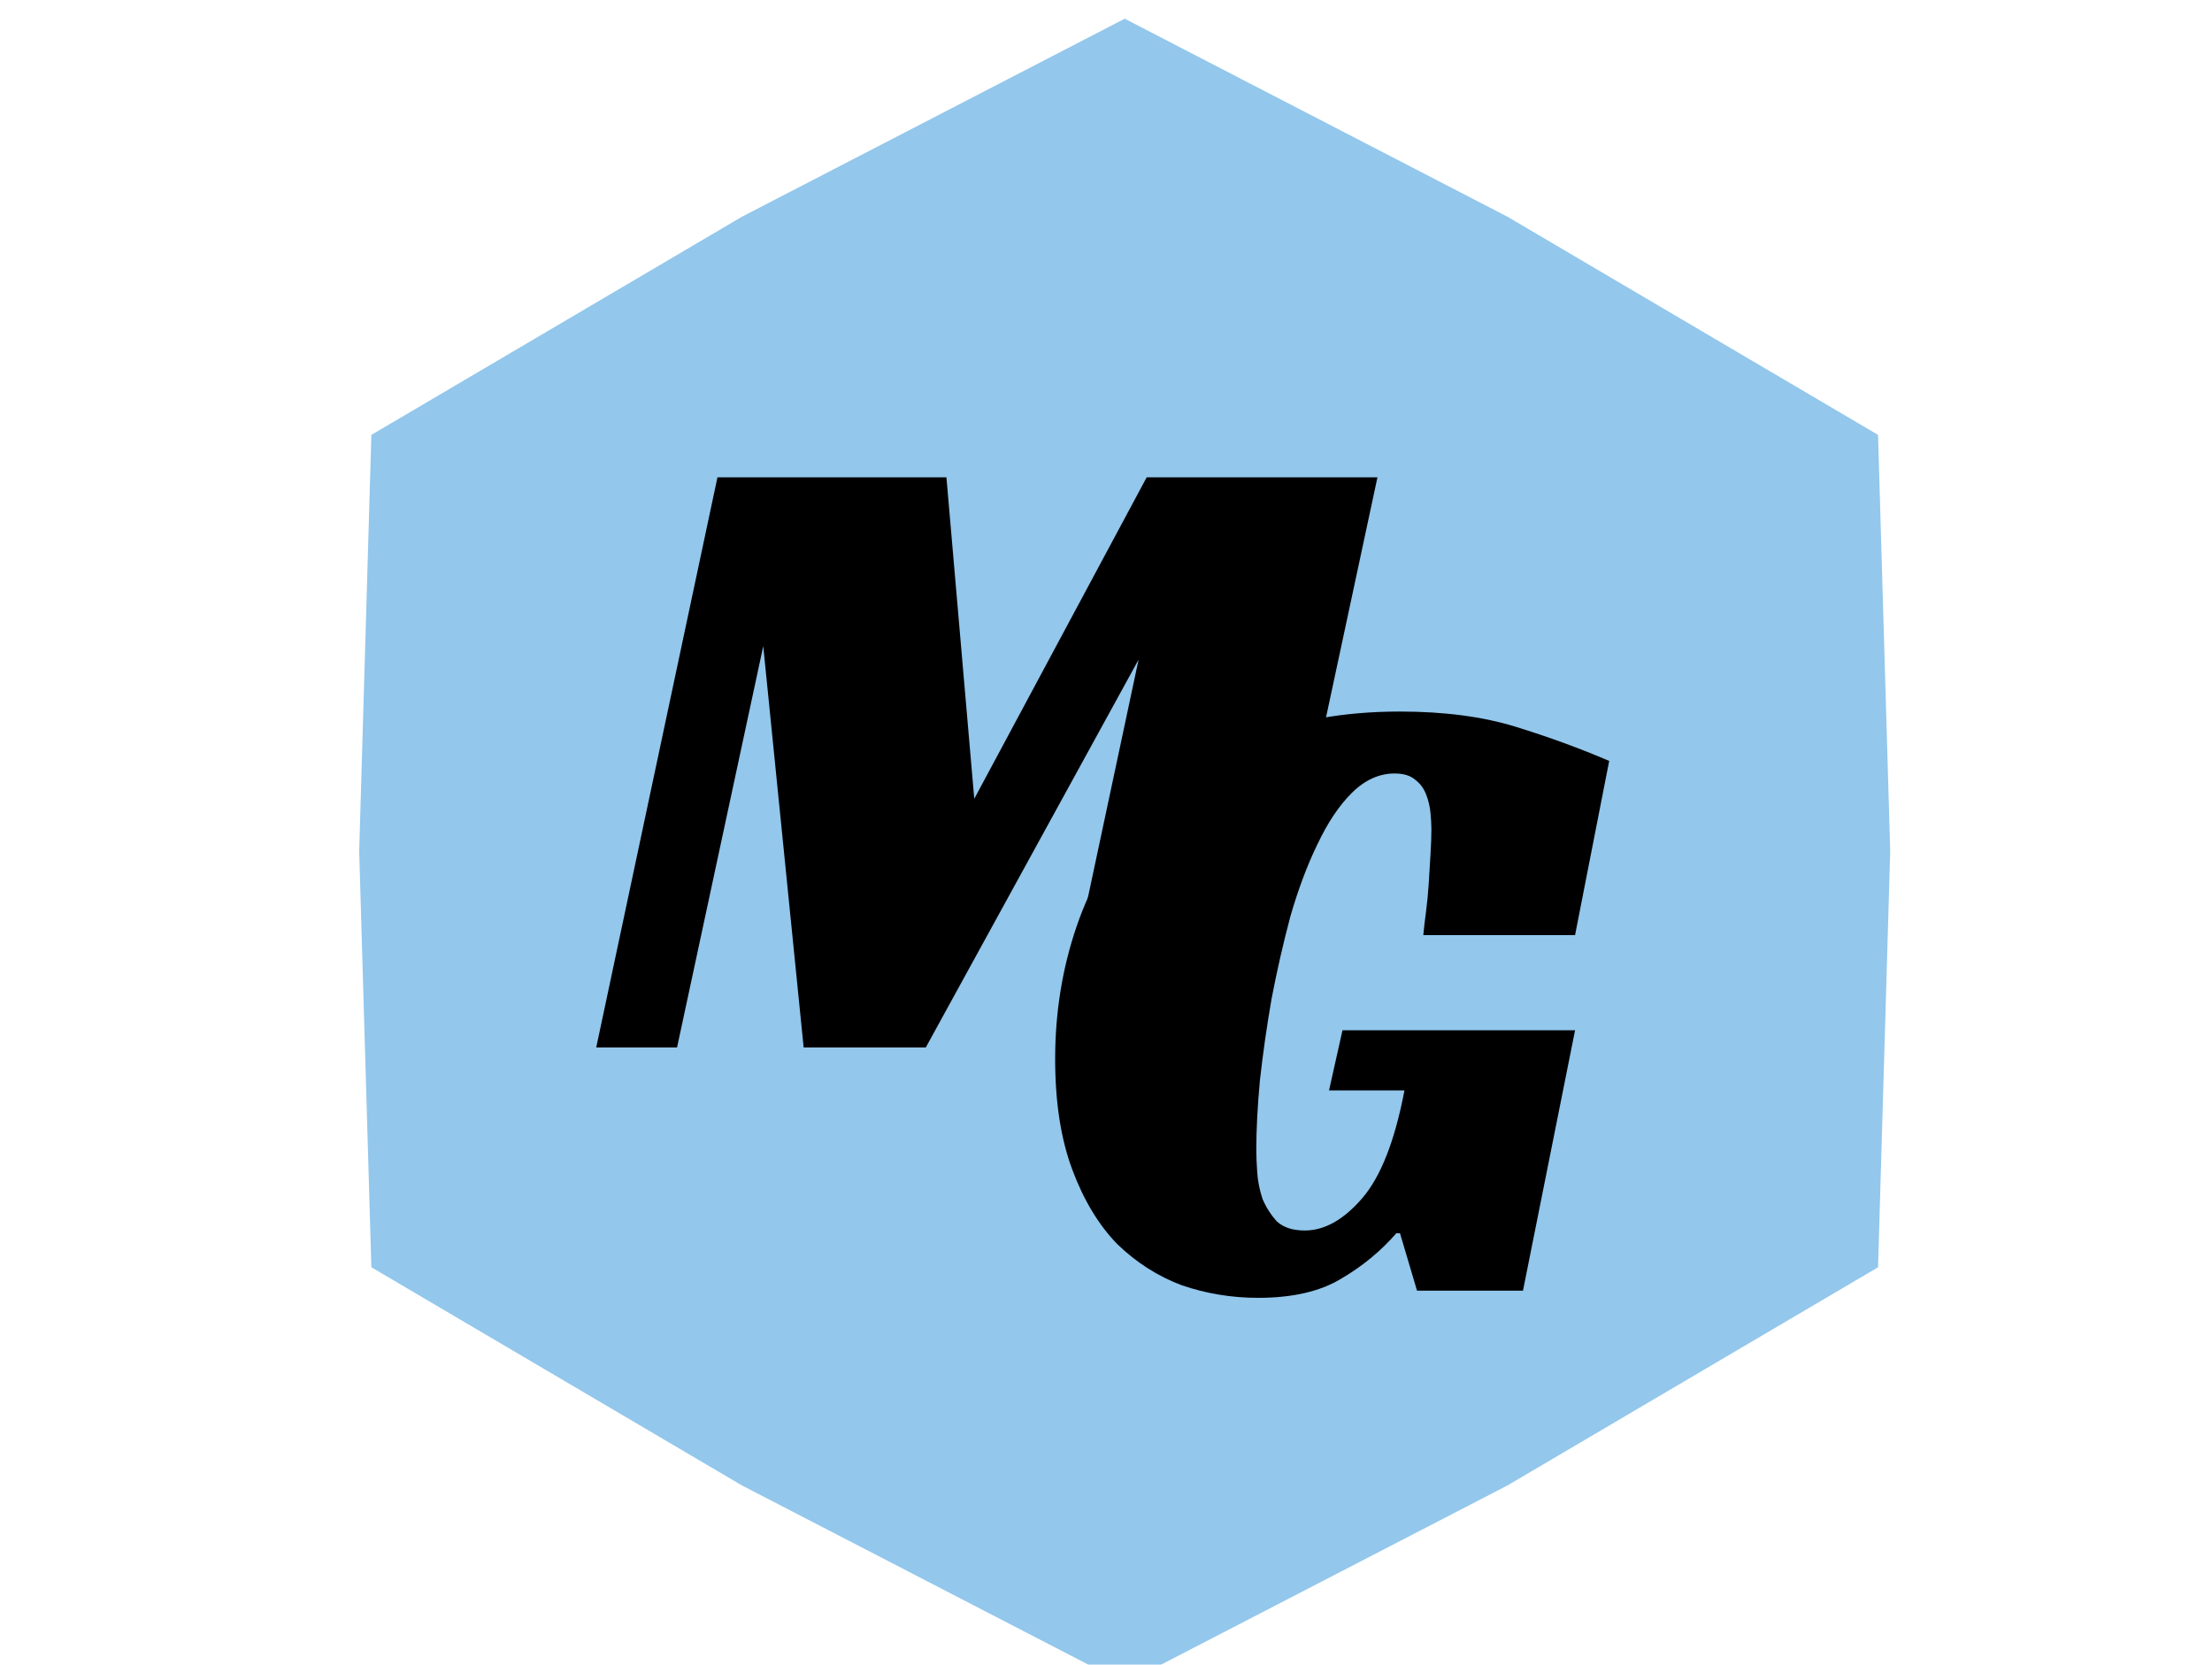
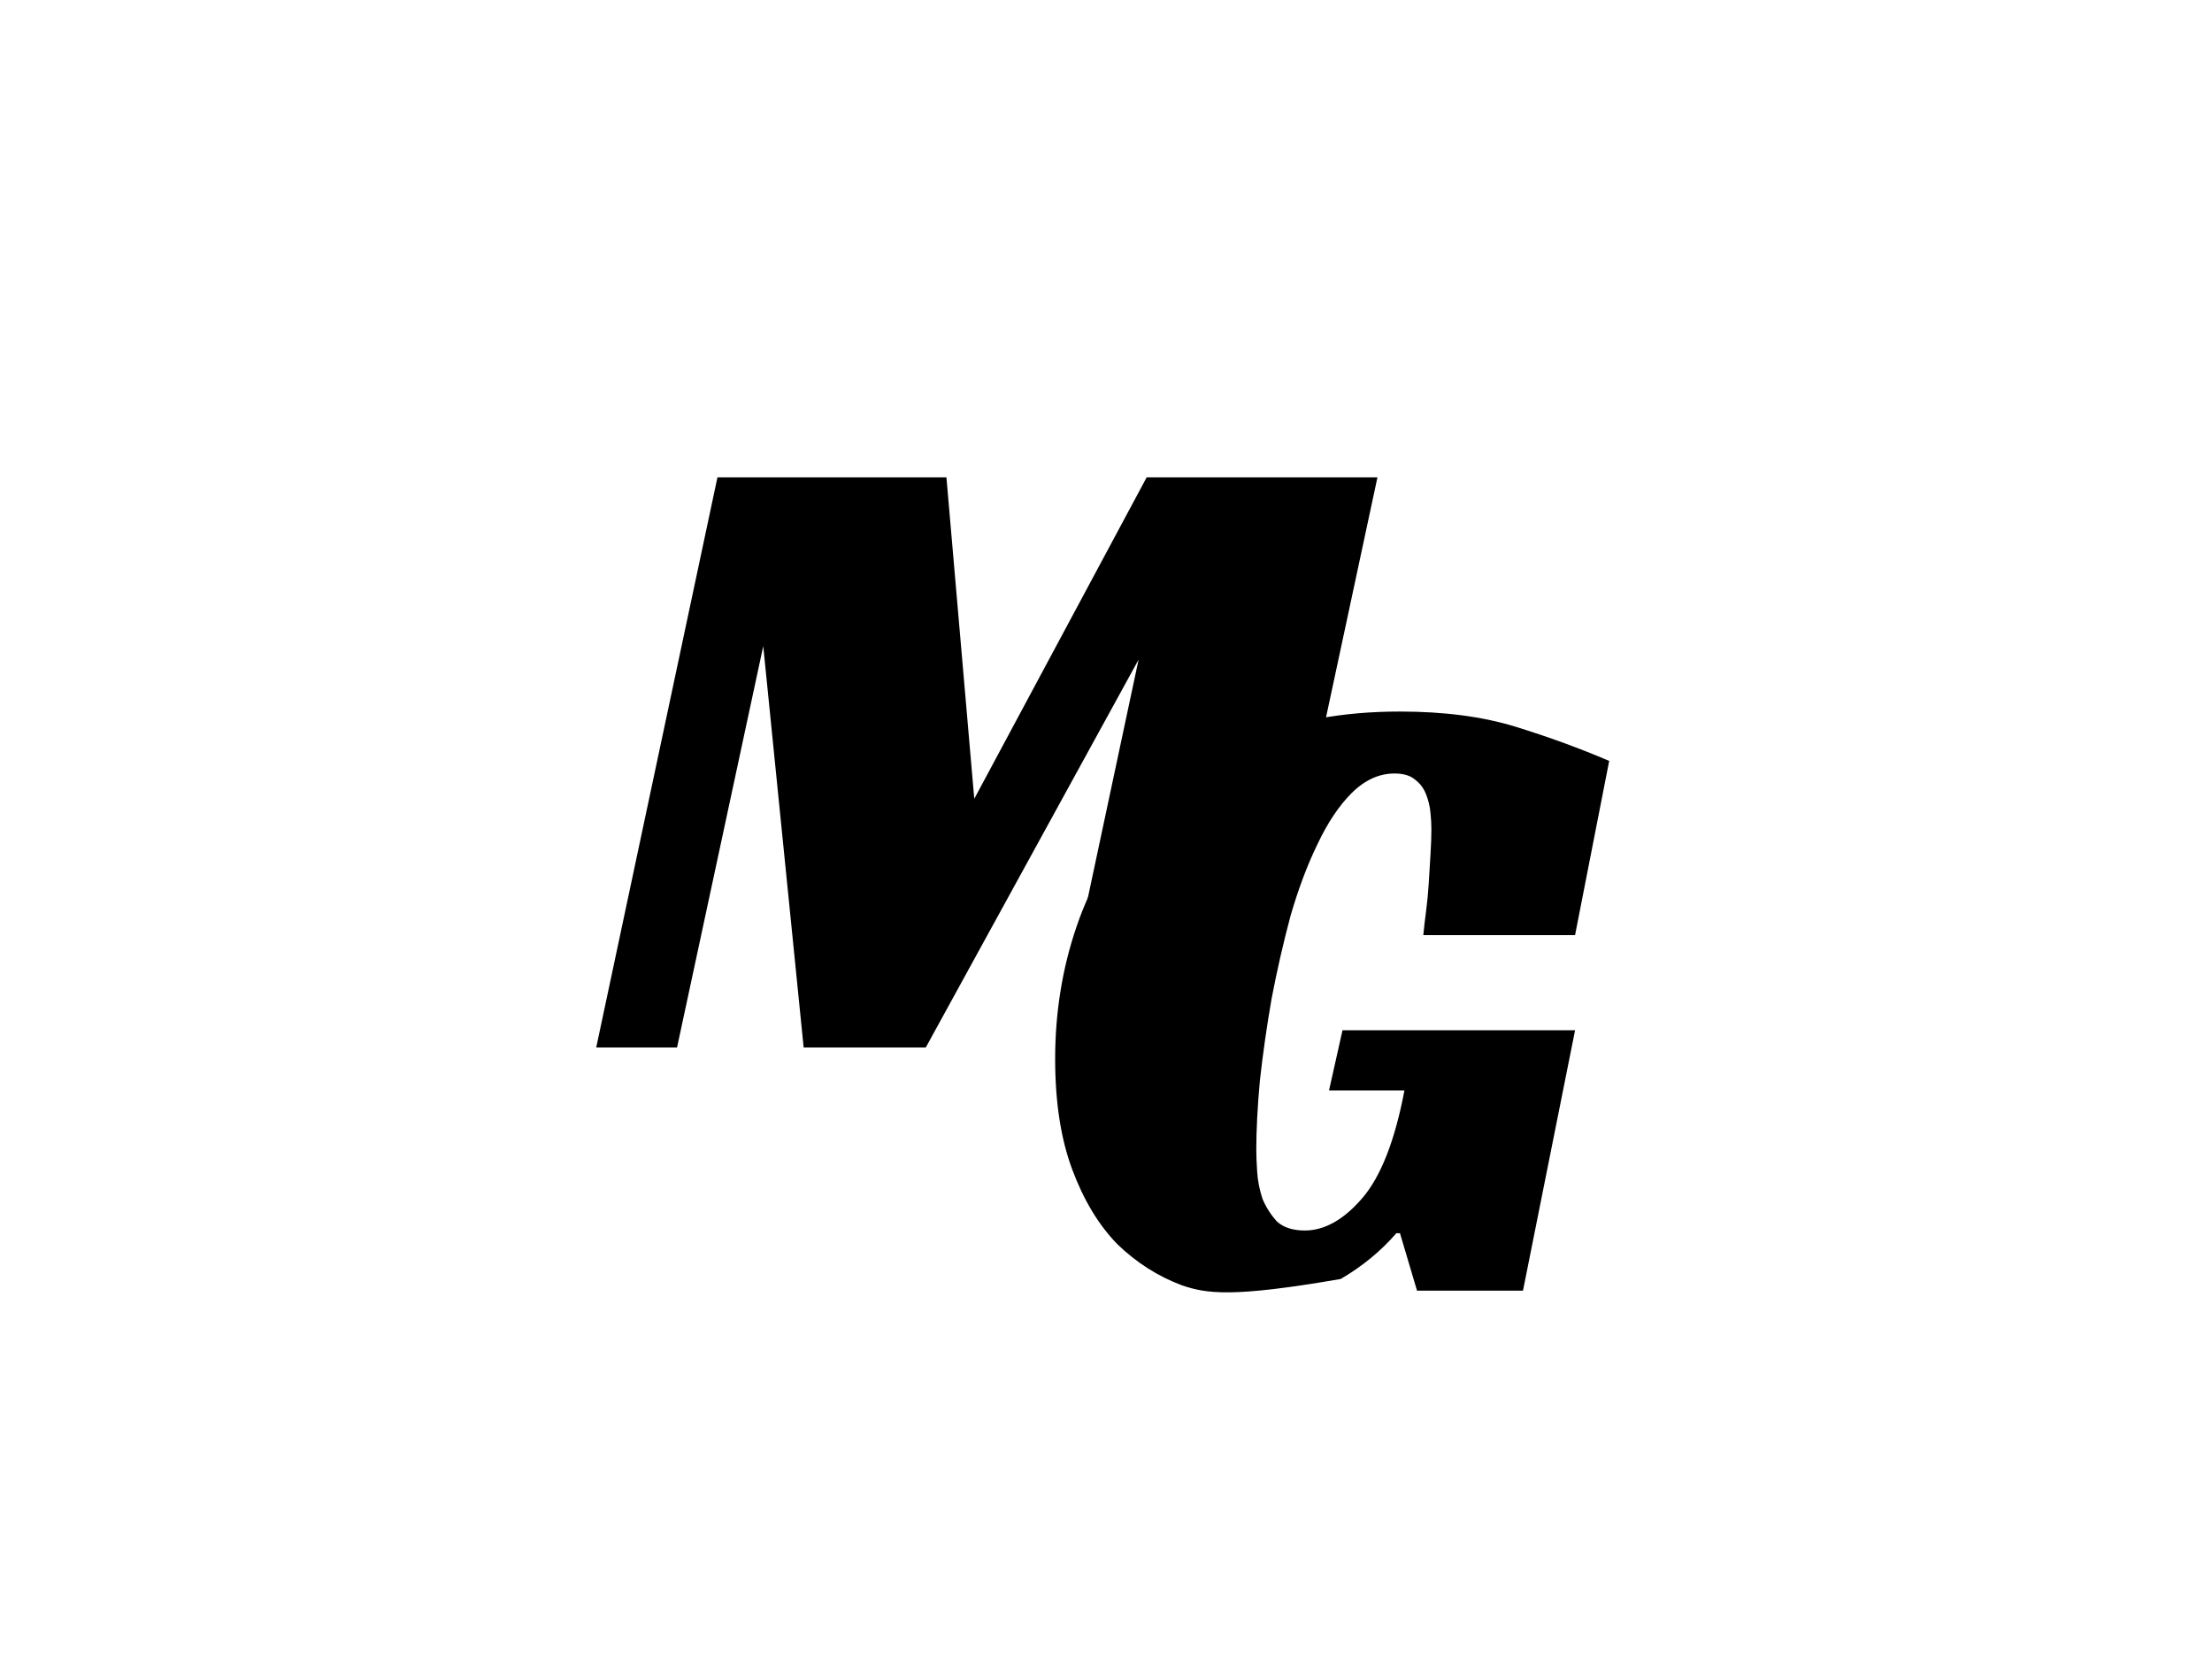
<svg xmlns="http://www.w3.org/2000/svg" width="93" height="70" viewBox="0 0 93 89" fill="none">
  <g filter="url(#filter0_i)">
-     <path d="M46.5 0L66.96 10.586L86.77 22.25L87.42 44.5L86.77 66.75L66.96 78.414L46.5 89L26.04 78.414L6.23 66.75L5.58 44.5L6.23 22.25L26.04 10.586L46.5 0Z" fill="#93C7EC" />
-   </g>
+     </g>
  <g style="mix-blend-mode:overlay">
-     <path d="M59.142 55.08H71.574L68.79 69H63.126L62.214 65.928H62.022C61.19 66.888 60.198 67.704 59.046 68.376C57.926 69.048 56.454 69.384 54.63 69.384C53.222 69.384 51.862 69.16 50.55 68.712C49.27 68.232 48.118 67.496 47.094 66.504C46.102 65.48 45.302 64.152 44.694 62.52C44.086 60.888 43.782 58.92 43.782 56.616C43.782 54.12 44.166 51.752 44.934 49.512C45.702 47.272 46.854 45.304 48.39 43.608C49.926 41.88 51.846 40.52 54.15 39.528C56.454 38.536 59.142 38.04 62.214 38.04C64.582 38.04 66.646 38.312 68.406 38.856C70.166 39.4 71.83 40.008 73.398 40.68L71.574 49.992H63.462C63.494 49.64 63.542 49.224 63.606 48.744C63.67 48.264 63.718 47.768 63.75 47.256C63.782 46.712 63.814 46.184 63.846 45.672C63.878 45.16 63.894 44.712 63.894 44.328C63.894 44.072 63.878 43.784 63.846 43.464C63.814 43.112 63.734 42.776 63.606 42.456C63.478 42.136 63.286 41.88 63.03 41.688C62.774 41.464 62.406 41.352 61.926 41.352C61.094 41.352 60.326 41.704 59.622 42.408C58.95 43.08 58.342 43.992 57.798 45.144C57.254 46.264 56.774 47.544 56.358 48.984C55.974 50.424 55.638 51.896 55.35 53.4C55.094 54.872 54.886 56.328 54.726 57.768C54.598 59.176 54.534 60.408 54.534 61.464C54.534 61.784 54.55 62.184 54.582 62.664C54.614 63.144 54.71 63.624 54.87 64.104C55.062 64.552 55.318 64.952 55.638 65.304C55.99 65.624 56.486 65.784 57.126 65.784C58.182 65.784 59.206 65.208 60.198 64.056C61.19 62.904 61.942 60.984 62.454 58.296H58.422L59.142 55.08Z" fill="black" />
+     <path d="M59.142 55.08H71.574L68.79 69H63.126L62.214 65.928H62.022C61.19 66.888 60.198 67.704 59.046 68.376C53.222 69.384 51.862 69.16 50.55 68.712C49.27 68.232 48.118 67.496 47.094 66.504C46.102 65.48 45.302 64.152 44.694 62.52C44.086 60.888 43.782 58.92 43.782 56.616C43.782 54.12 44.166 51.752 44.934 49.512C45.702 47.272 46.854 45.304 48.39 43.608C49.926 41.88 51.846 40.52 54.15 39.528C56.454 38.536 59.142 38.04 62.214 38.04C64.582 38.04 66.646 38.312 68.406 38.856C70.166 39.4 71.83 40.008 73.398 40.68L71.574 49.992H63.462C63.494 49.64 63.542 49.224 63.606 48.744C63.67 48.264 63.718 47.768 63.75 47.256C63.782 46.712 63.814 46.184 63.846 45.672C63.878 45.16 63.894 44.712 63.894 44.328C63.894 44.072 63.878 43.784 63.846 43.464C63.814 43.112 63.734 42.776 63.606 42.456C63.478 42.136 63.286 41.88 63.03 41.688C62.774 41.464 62.406 41.352 61.926 41.352C61.094 41.352 60.326 41.704 59.622 42.408C58.95 43.08 58.342 43.992 57.798 45.144C57.254 46.264 56.774 47.544 56.358 48.984C55.974 50.424 55.638 51.896 55.35 53.4C55.094 54.872 54.886 56.328 54.726 57.768C54.598 59.176 54.534 60.408 54.534 61.464C54.534 61.784 54.55 62.184 54.582 62.664C54.614 63.144 54.71 63.624 54.87 64.104C55.062 64.552 55.318 64.952 55.638 65.304C55.99 65.624 56.486 65.784 57.126 65.784C58.182 65.784 59.206 65.208 60.198 64.056C61.19 62.904 61.942 60.984 62.454 58.296H58.422L59.142 55.08Z" fill="black" />
  </g>
  <g style="mix-blend-mode:overlay">
    <path d="M54.482 56H43.826L48.242 35.264L36.866 56H30.338L28.178 34.544L23.57 56H19.25L25.73 25.52H37.97L39.458 42.704L48.674 25.52H61.01L54.482 56Z" fill="black" />
  </g>
  <defs>
    <filter id="filter0_i" x="5.58" y="0" width="82.84" height="90" filterUnits="userSpaceOnUse" color-interpolation-filters="sRGB">
      <feFlood flood-opacity="0" result="BackgroundImageFix" />
      <feBlend mode="normal" in="SourceGraphic" in2="BackgroundImageFix" result="shape" />
      <feColorMatrix in="SourceAlpha" type="matrix" values="0 0 0 0 0 0 0 0 0 0 0 0 0 0 0 0 0 0 127 0" result="hardAlpha" />
      <feOffset dx="1" dy="1" />
      <feGaussianBlur stdDeviation="5" />
      <feComposite in2="hardAlpha" operator="arithmetic" k2="-1" k3="1" />
      <feColorMatrix type="matrix" values="0 0 0 0 0 0 0 0 0 0 0 0 0 0 0 0 0 0 0.25 0" />
      <feBlend mode="normal" in2="shape" result="effect1_innerShadow" />
    </filter>
  </defs>
</svg>